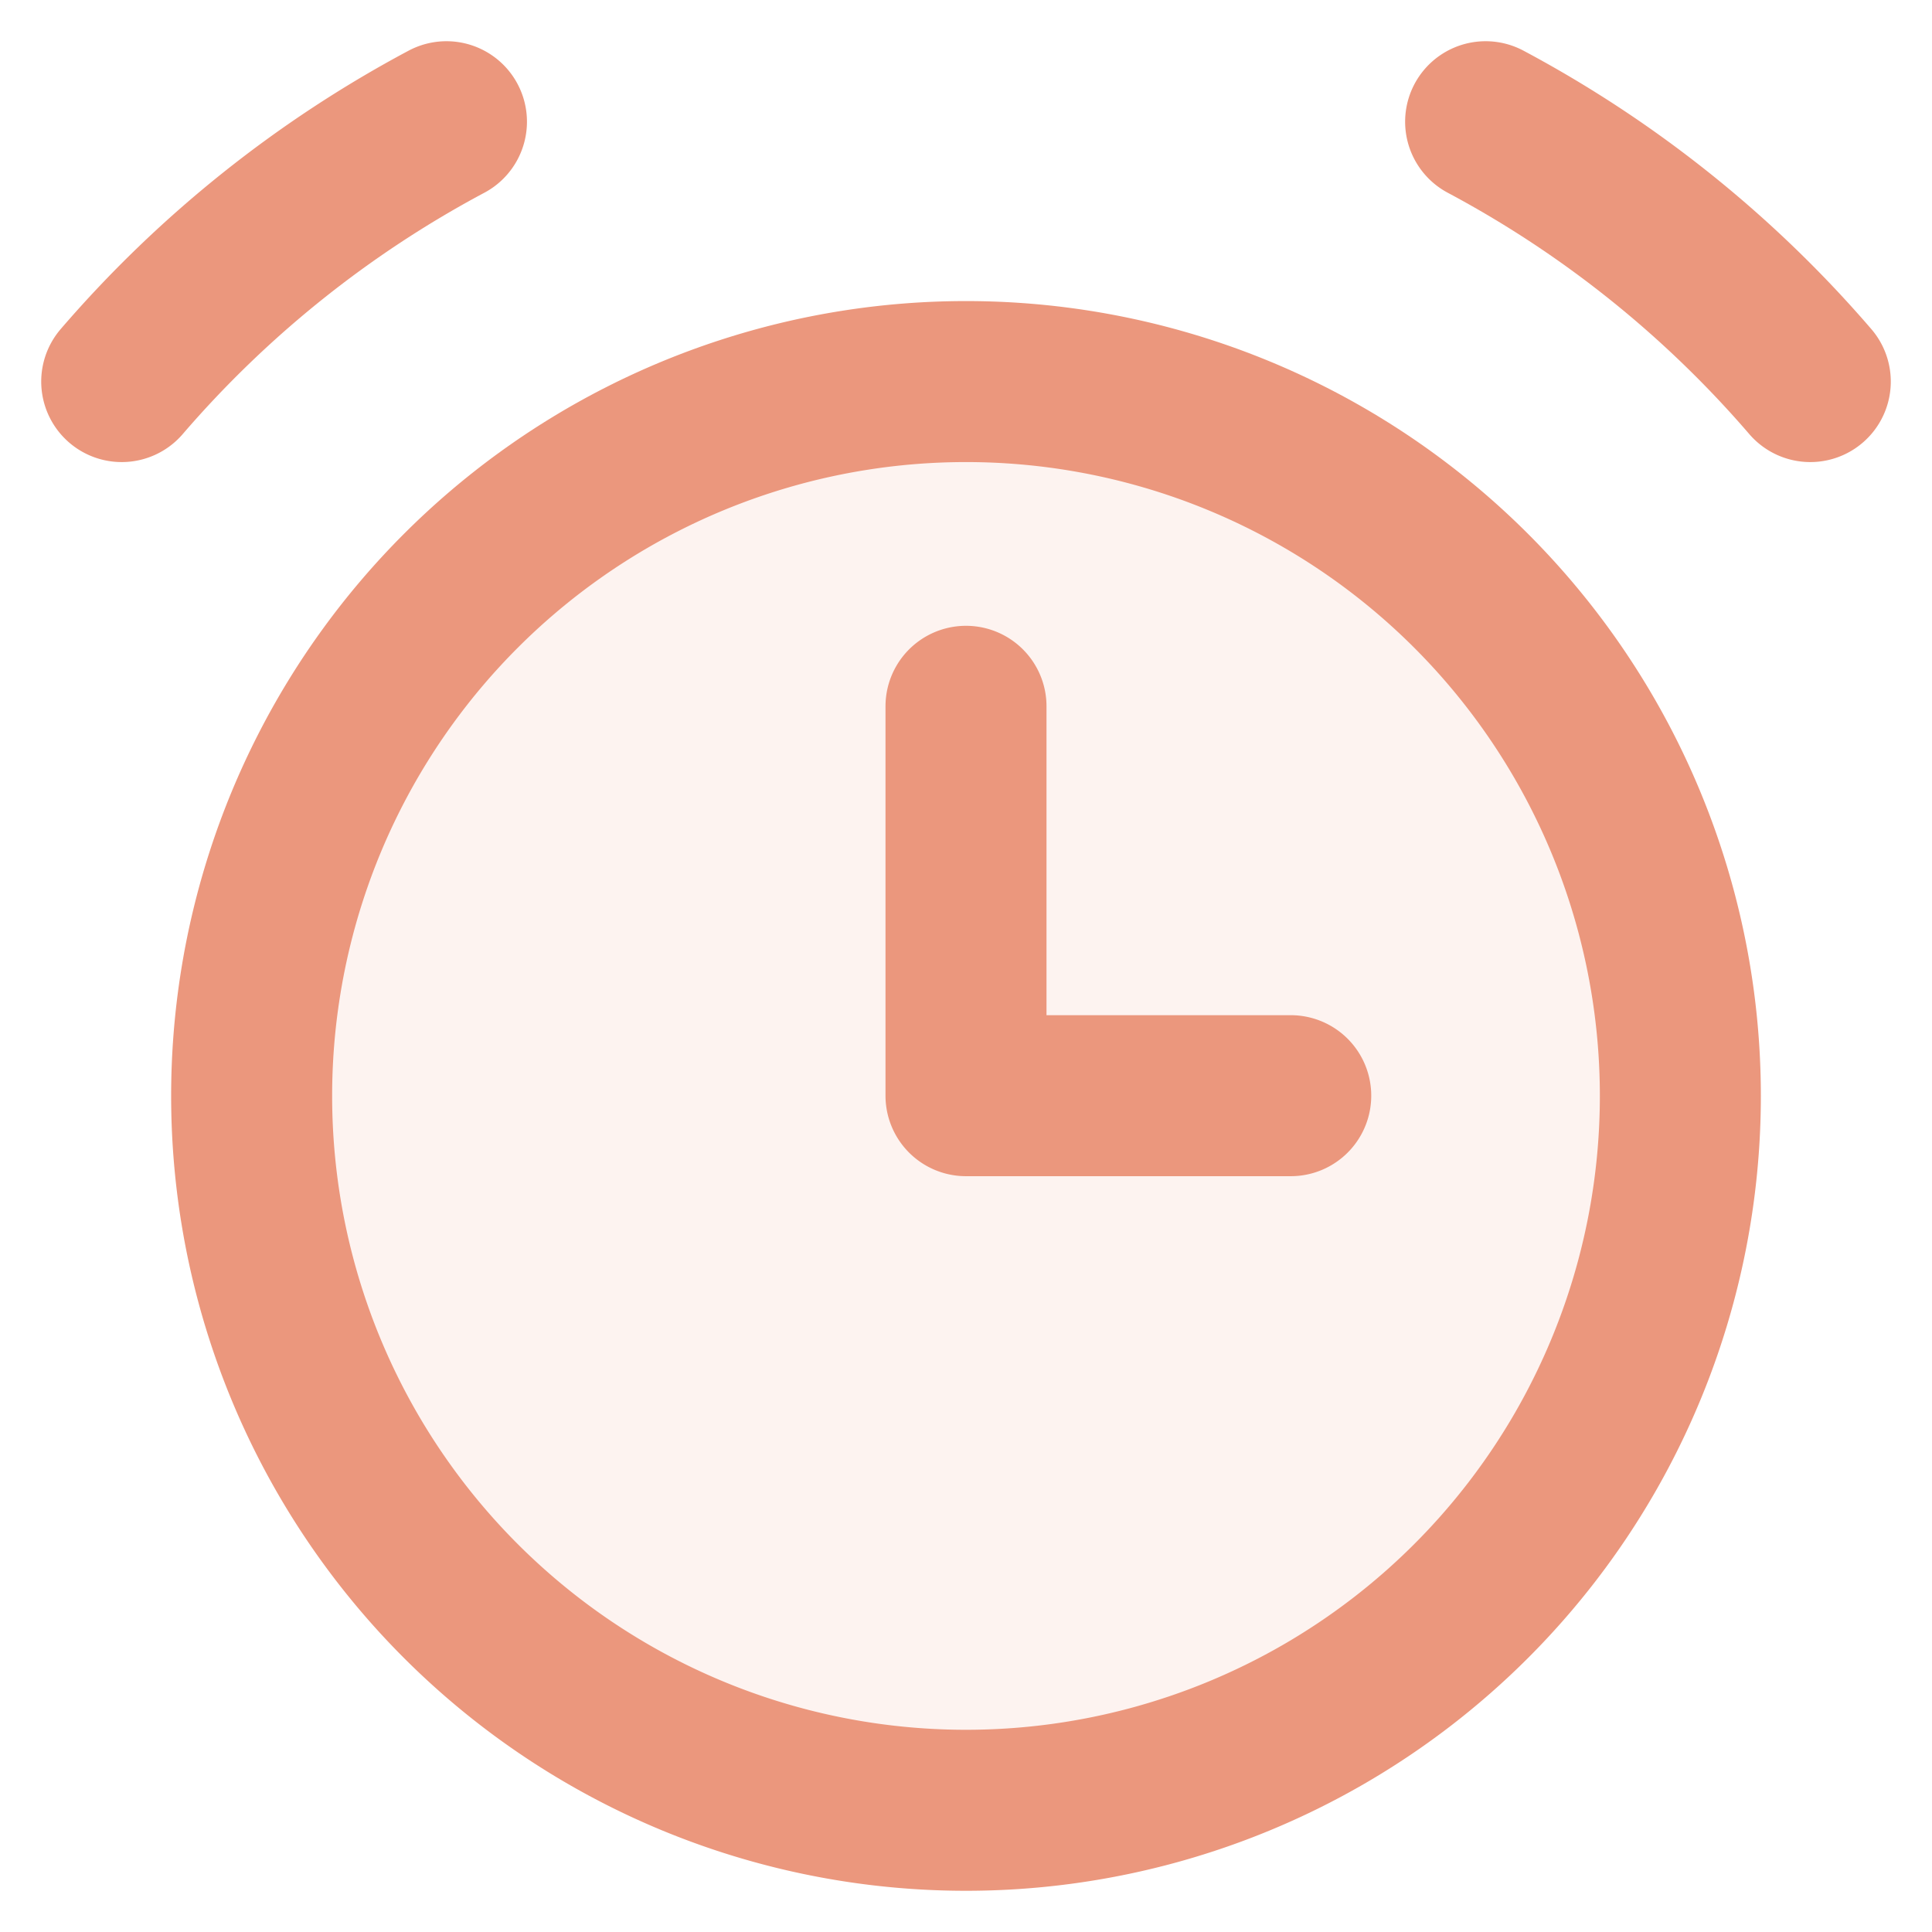
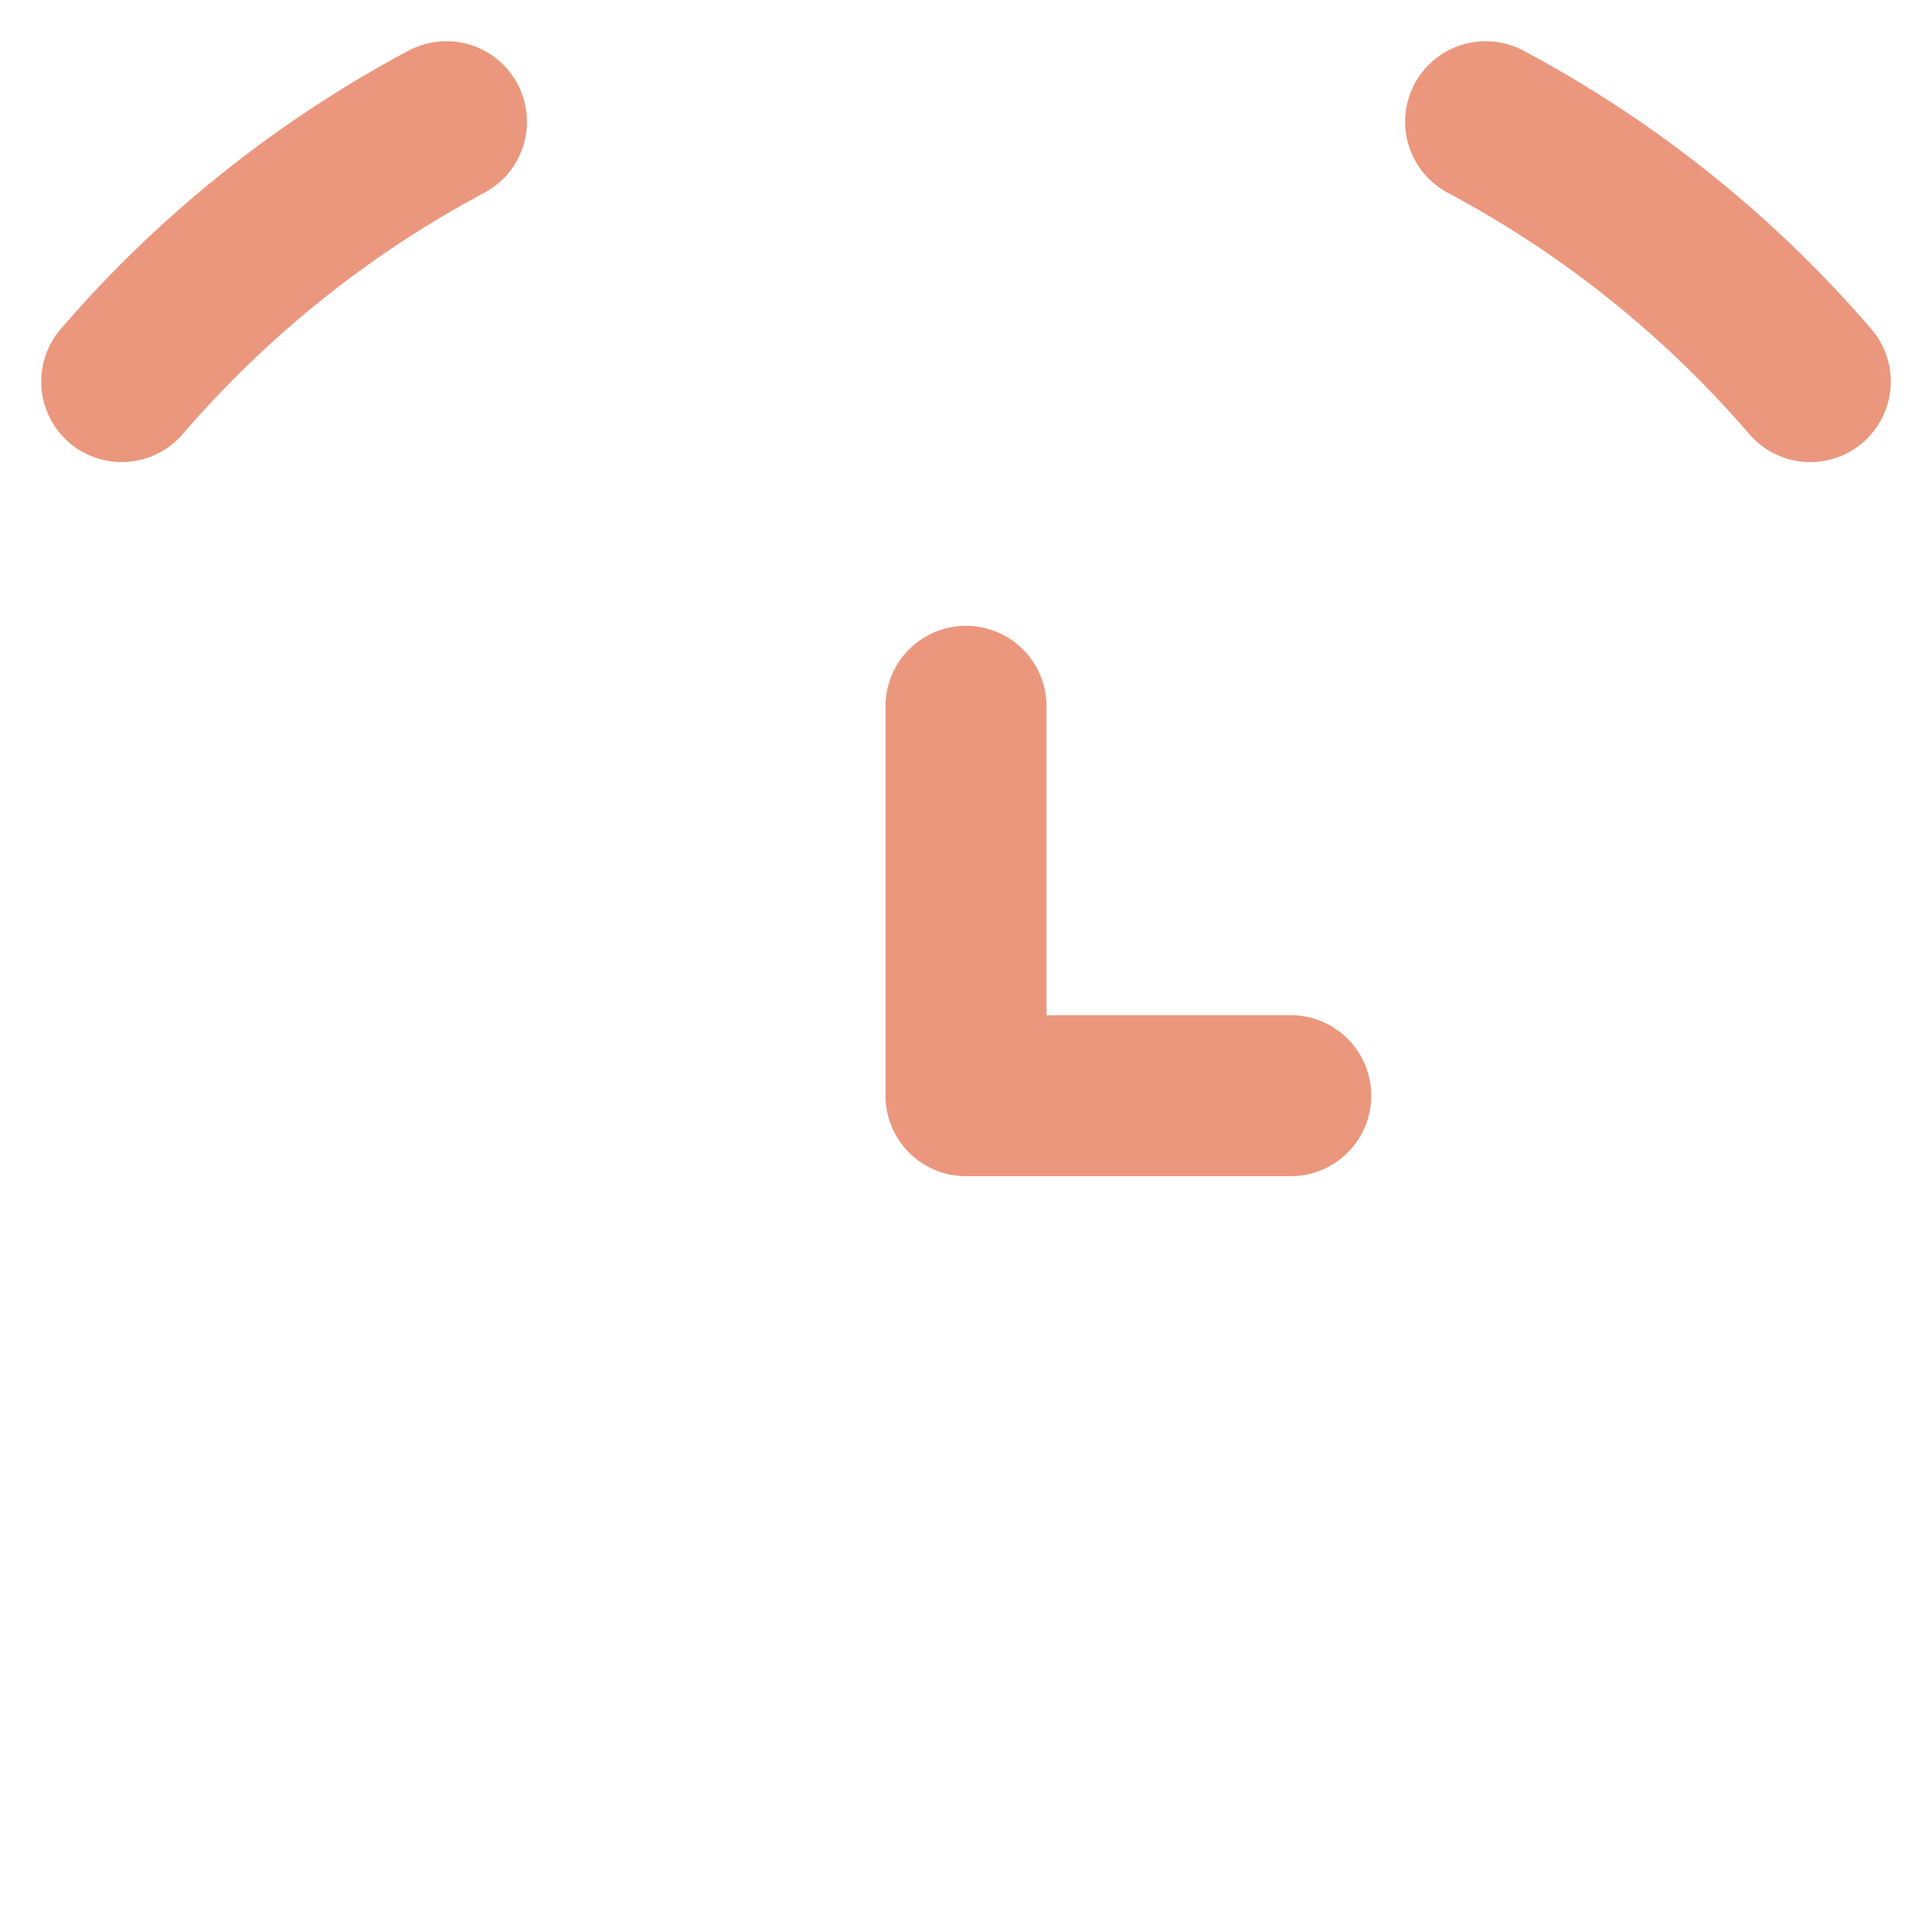
<svg xmlns="http://www.w3.org/2000/svg" role="presentation" class="icon icon-picto-timer" viewBox="0 0 24 24" width="24" height="24" fill="none" stroke-width="2">
-   <path d="M12 22.488A8.874 8.874 0 1 0 12 4.74a8.874 8.874 0 0 0 0 17.748Z" fill="#EB977D" fill-opacity="0.12" stroke="#EB977D" stroke-linecap="round" stroke-linejoin="round" stroke-width="2px" />
  <path d="M1.512 4.74a14.021 14.021 0 0 1 4.034-3.228M22.488 4.74a14.021 14.021 0 0 0-4.033-3.228M12 8.774v4.837h4.034" stroke="#EB977D" stroke-linecap="round" stroke-linejoin="round" fill="none" stroke-width="2px" />
</svg>